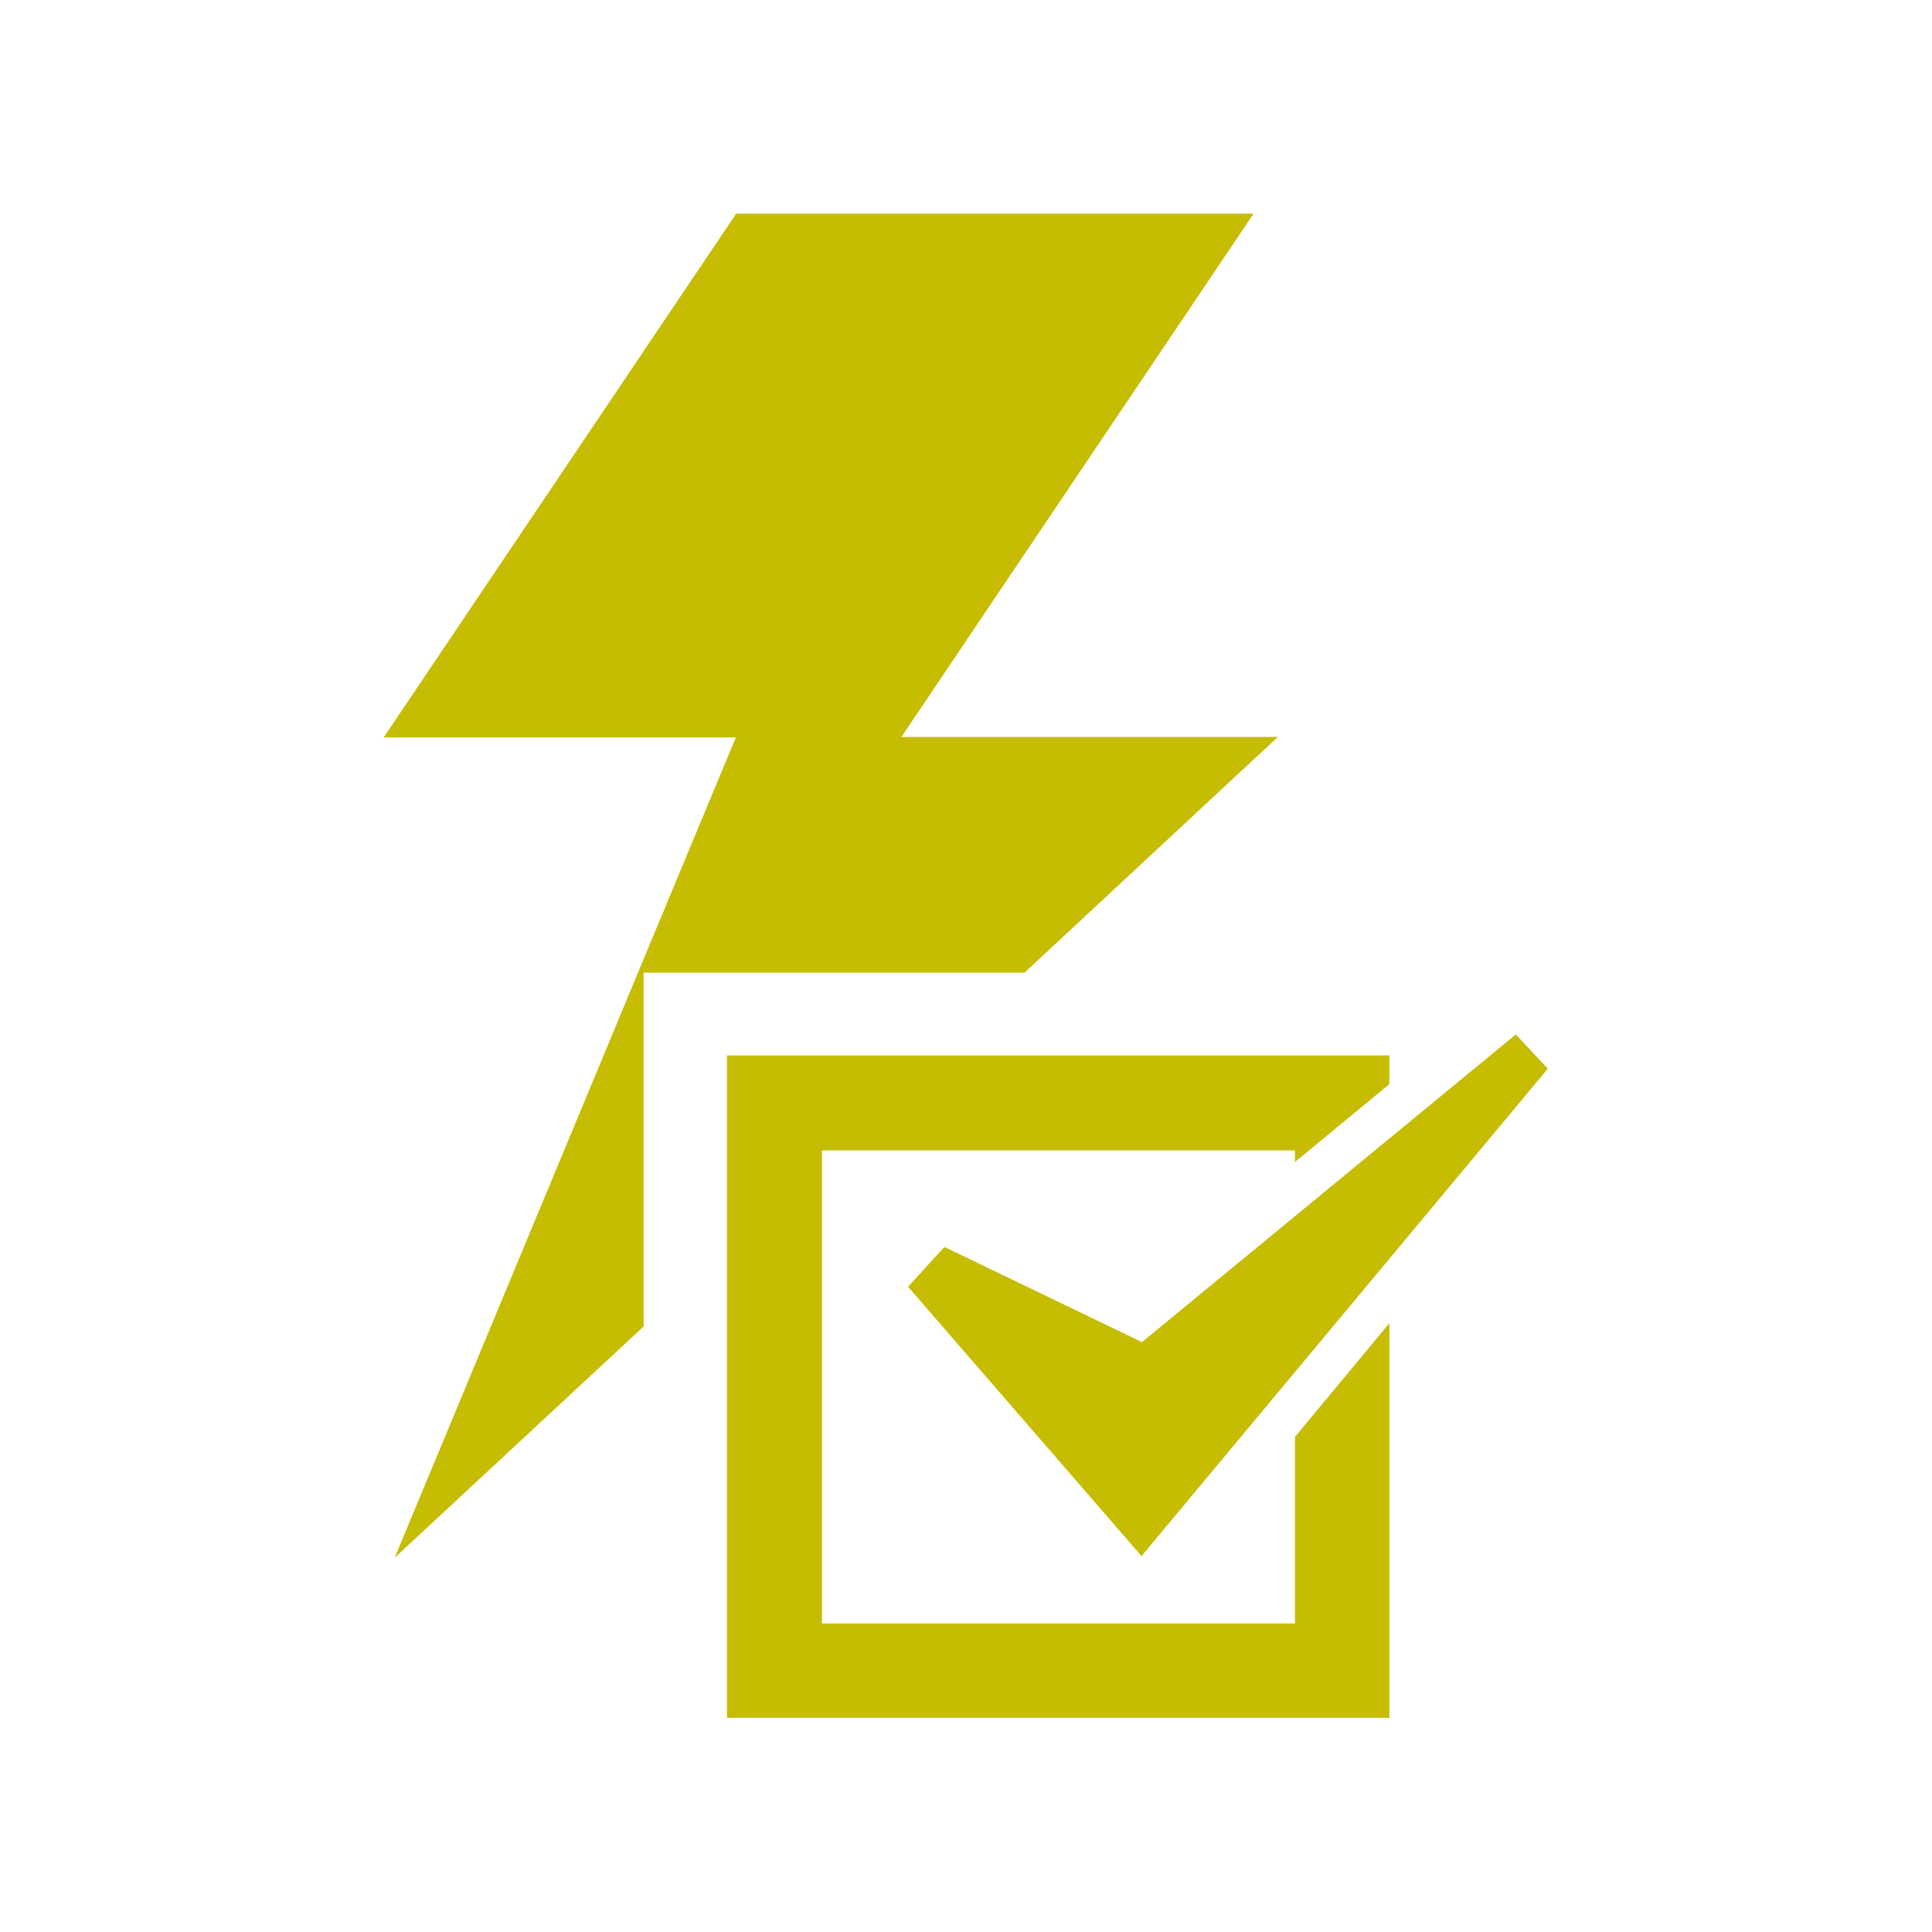
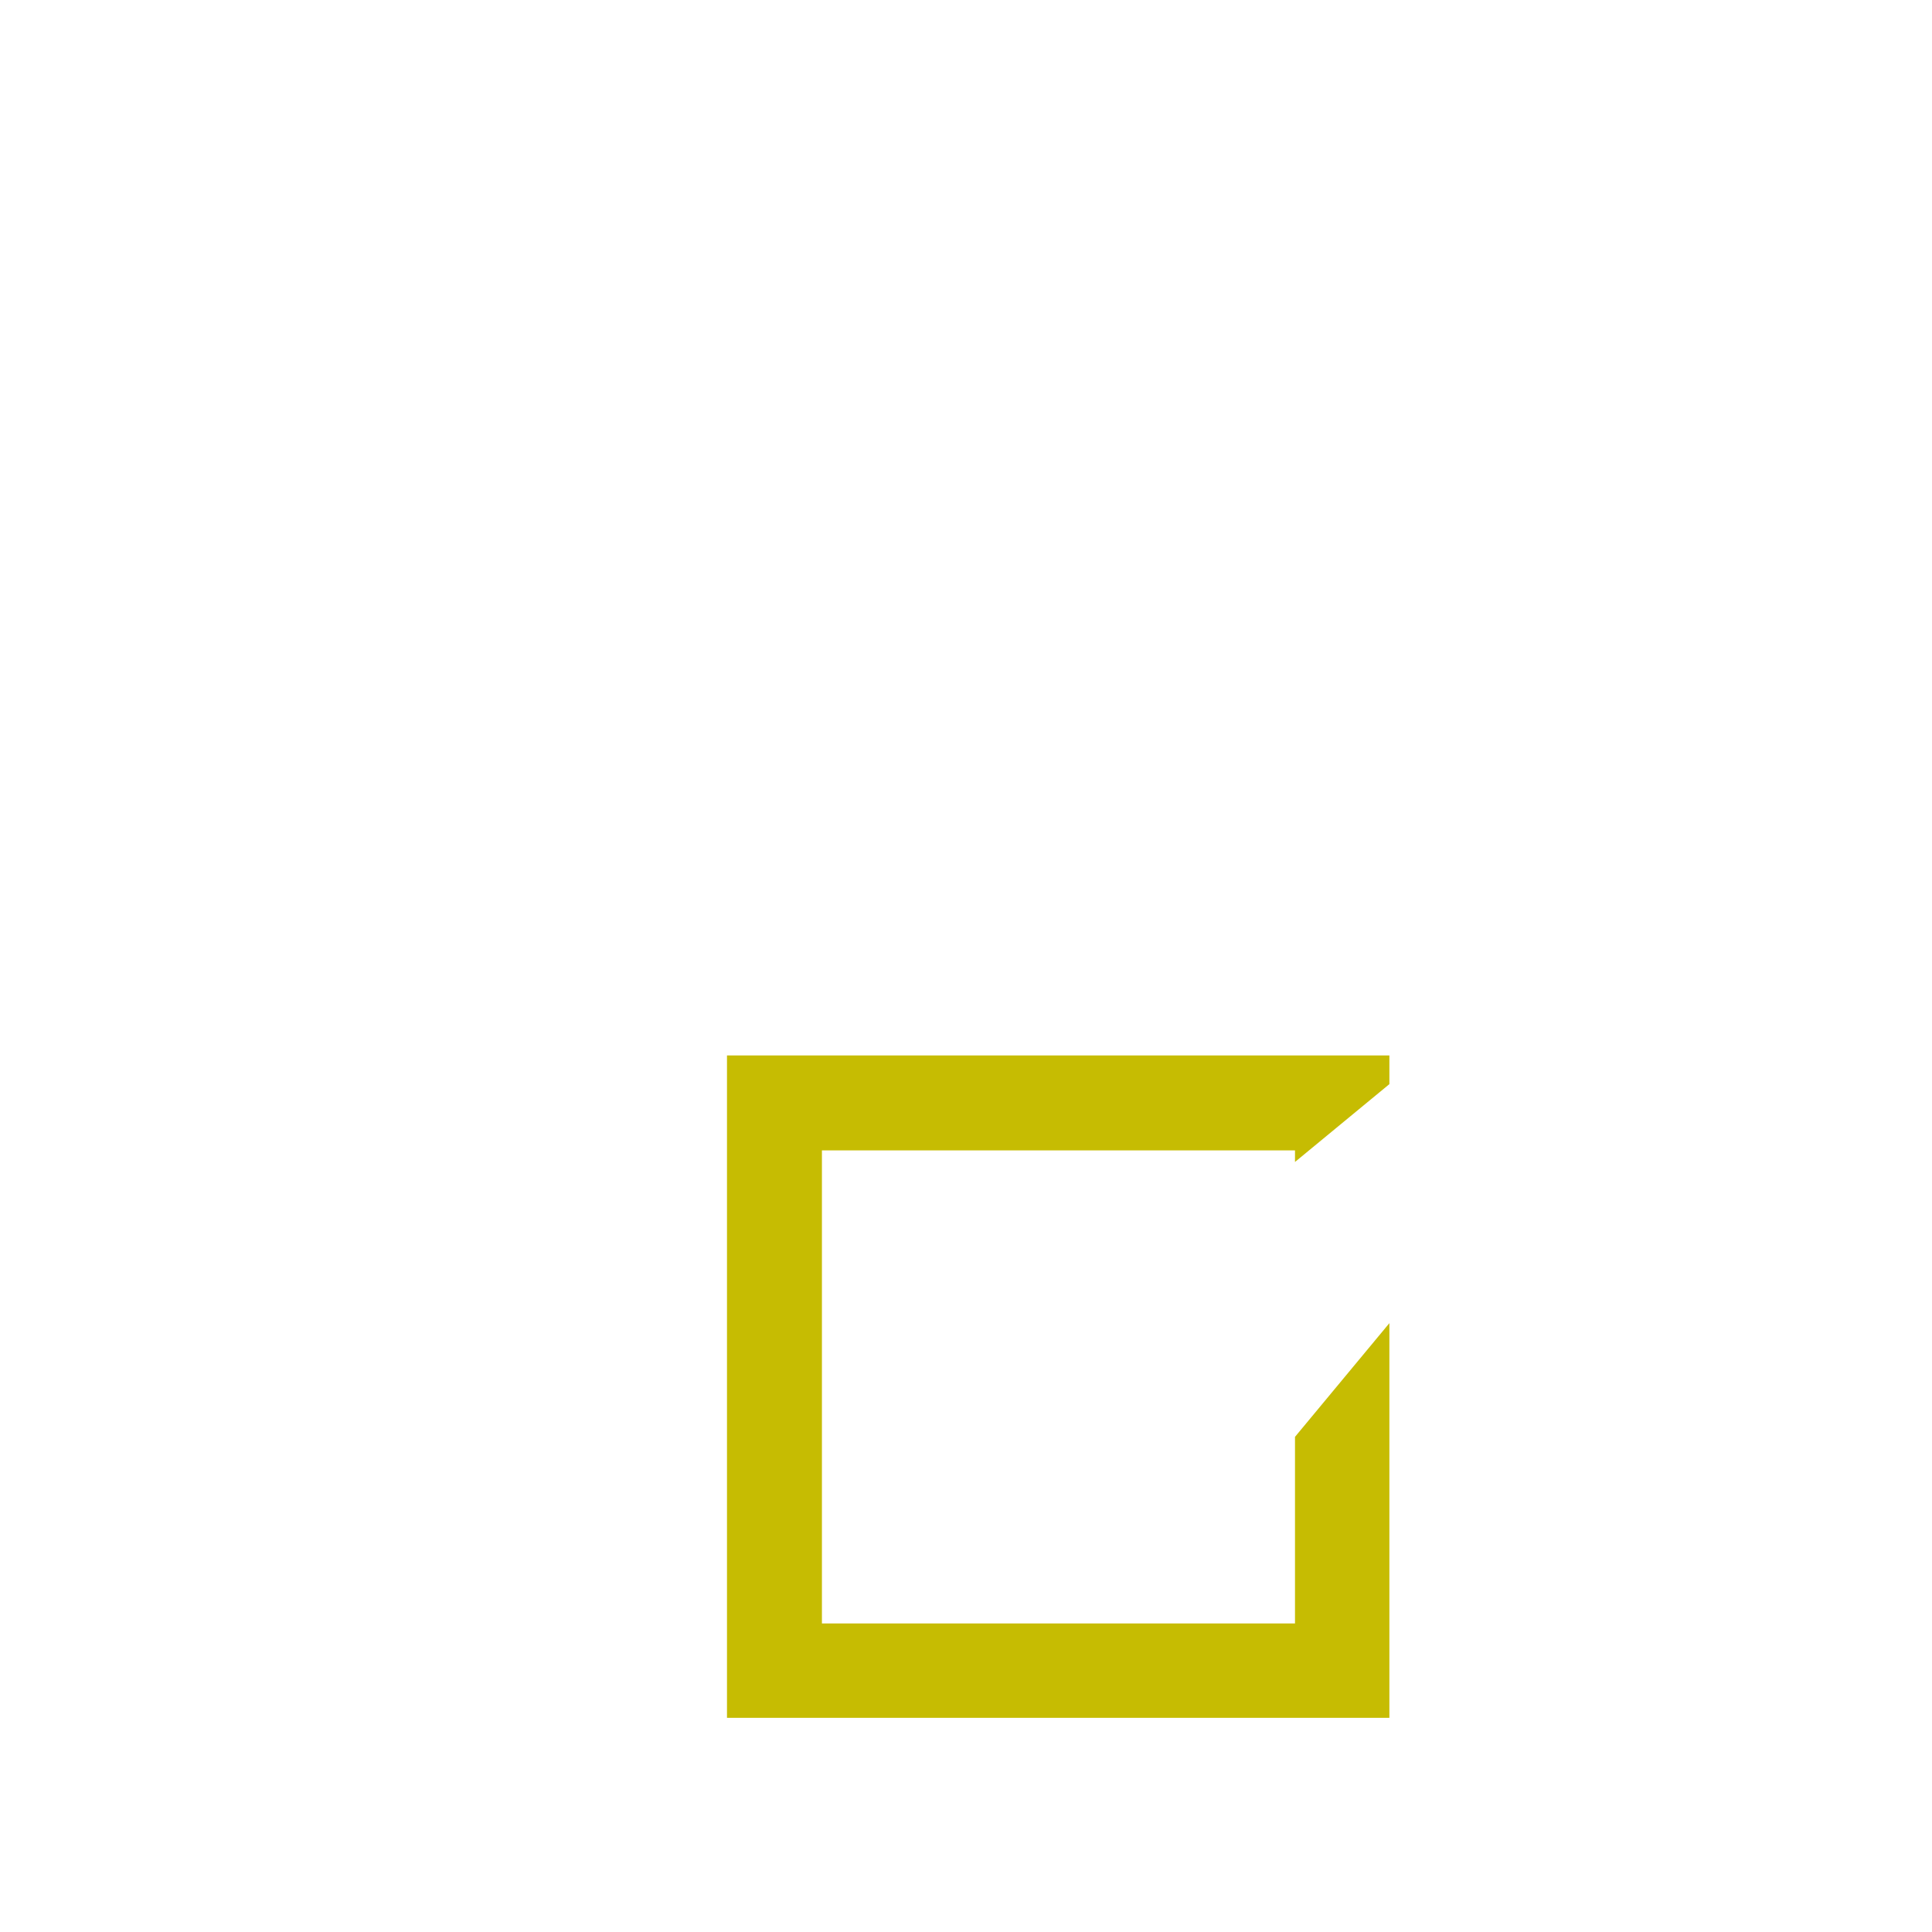
<svg xmlns="http://www.w3.org/2000/svg" id="Calque_1" viewBox="0 0 35 35">
  <defs>
    <style>.cls-1{fill:#fff;}.cls-2{fill:#c6bc02;}</style>
  </defs>
  <g id="Groupe_3025">
-     <rect class="cls-1" y="0" width="35" height="35" />
    <g id="Groupe_2527">
-       <rect id="Rectangle_1076-2" class="cls-1" y="0" width="35" height="35" />
      <g id="Groupe_3030">
        <g id="Groupe_3029">
-           <path id="Tracé_35386" class="cls-2" d="m13.33,3.88l-6.38,9.48h6.38l-6.18,14.86,4.51-4.19v-6.41h6.9l4.59-4.27h-6.82l6.38-9.48h-9.38Z" />
          <path id="Tracé_35387" class="cls-2" d="m13.17,19.13v11.99h12v-7.15l-1.71,2.06v3.38h-8.57v-8.57h8.57v.21l1.71-1.41v-.52h-12Z" />
-           <path id="Tracé_35388" class="cls-2" d="m20.68,24.31l-3.57-1.72-.66.72,4.23,4.88,7.36-8.83-.58-.62-6.78,5.58Z" />
        </g>
      </g>
    </g>
  </g>
</svg>